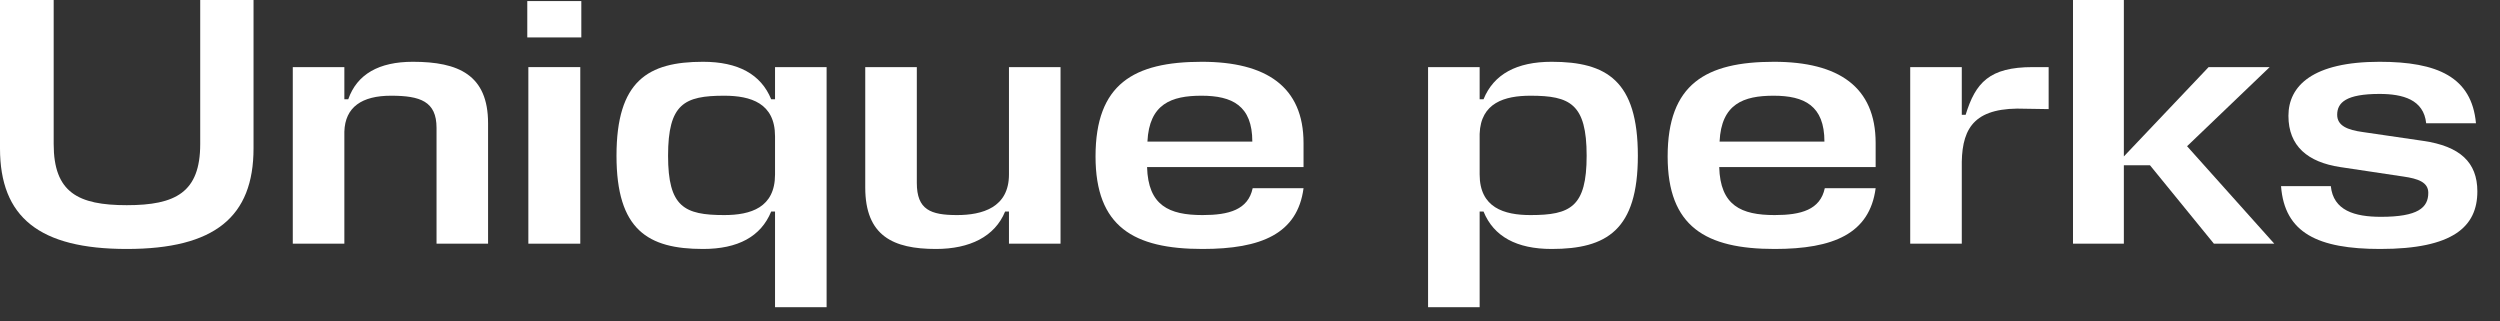
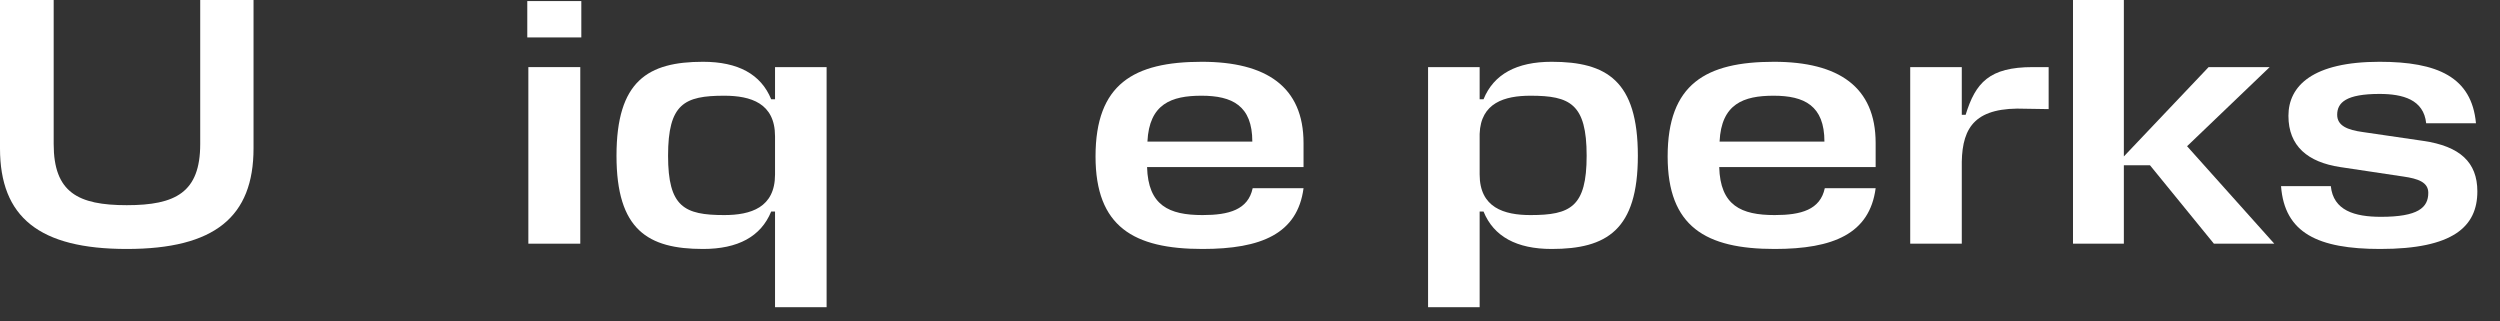
<svg xmlns="http://www.w3.org/2000/svg" fill="none" height="100%" overflow="visible" preserveAspectRatio="none" style="display: block;" viewBox="0 0 70 9" width="100%">
  <rect x="0" y="0" width="70" height="9" fill="#333333" stroke="none" />
  <g id="Unique perks">
    <path d="M66.627 2.63C65.698 2.63 65.441 2.868 65.441 3.214C65.441 3.52 65.728 3.639 66.163 3.698L67.853 3.945C68.872 4.094 69.366 4.539 69.366 5.359C69.366 6.348 68.684 6.971 66.647 6.971C64.907 6.971 63.967 6.526 63.869 5.211H65.263C65.332 5.893 65.925 6.071 66.667 6.071C67.705 6.071 67.992 5.814 67.992 5.399C67.992 5.102 67.705 5.003 67.3 4.944L65.52 4.677C64.62 4.539 64.076 4.094 64.076 3.243C64.076 2.403 64.758 1.73 66.627 1.73C68.249 1.73 69.208 2.156 69.327 3.451H67.933C67.863 2.788 67.28 2.63 66.627 2.63Z" fill="white" id="Vector" />
    <path d="M59.468 4.66772e-05V4.38L61.841 1.879H63.551L61.238 4.094L63.68 6.823H61.989L60.2 4.628H59.468V6.823H58.044V4.66772e-05H59.468Z" fill="white" id="Vector_2" />
    <path d="M56.917 1.879H57.362V3.055L56.729 3.045C55.325 2.986 54.949 3.54 54.93 4.529V6.823H53.486V1.879H54.93V3.214H55.038C55.315 2.314 55.701 1.879 56.917 1.879Z" fill="white" id="Vector_3" />
    <path d="M52.518 4.005V4.677H48.138C48.167 5.755 48.751 6.022 49.69 6.022C50.432 6.022 50.966 5.873 51.094 5.27H52.518C52.35 6.546 51.331 6.971 49.69 6.971C47.762 6.971 46.694 6.348 46.694 4.38C46.694 2.353 47.762 1.73 49.67 1.73C51.48 1.73 52.518 2.432 52.518 4.005ZM49.66 2.68C48.82 2.68 48.197 2.907 48.148 3.965H51.084C51.084 2.957 50.521 2.68 49.66 2.68Z" fill="white" id="Vector_4" />
    <path d="M43.447 6.971C42.468 6.971 41.825 6.625 41.539 5.923H41.43V8.602H39.986V1.879H41.43V2.779H41.539C41.825 2.076 42.468 1.73 43.447 1.73C44.99 1.73 45.86 2.264 45.86 4.361C45.86 6.437 44.99 6.971 43.447 6.971ZM42.854 2.68C42.132 2.68 41.46 2.877 41.43 3.748V4.885C41.43 5.814 42.112 6.022 42.854 6.022C43.971 6.022 44.426 5.794 44.426 4.361C44.426 2.907 43.961 2.68 42.854 2.68Z" fill="white" id="Vector_5" />
    <path d="M36.499 4.005V4.677H32.118C32.148 5.755 32.731 6.022 33.671 6.022C34.412 6.022 34.946 5.873 35.075 5.27H36.499C36.331 6.546 35.312 6.971 33.671 6.971C31.743 6.971 30.675 6.348 30.675 4.38C30.675 2.353 31.743 1.73 33.651 1.73C35.461 1.73 36.499 2.432 36.499 4.005ZM33.641 2.68C32.801 2.68 32.178 2.907 32.128 3.965H35.065C35.065 2.957 34.501 2.68 33.641 2.68Z" fill="white" id="Vector_6" />
-     <path d="M25.671 1.879V5.122C25.671 5.873 26.056 6.022 26.798 6.022C27.5 6.022 28.251 5.814 28.251 4.885V1.879H29.695V6.823H28.251V5.923H28.143C27.856 6.625 27.154 6.971 26.205 6.971C25.008 6.971 24.227 6.605 24.227 5.25V1.879H25.671Z" fill="white" id="Vector_7" />
    <path d="M19.684 6.971C18.142 6.971 17.262 6.437 17.262 4.361C17.262 2.264 18.142 1.73 19.684 1.73C20.663 1.73 21.306 2.076 21.593 2.779H21.701V1.879H23.145V8.602H21.701V5.923H21.593C21.306 6.625 20.663 6.971 19.684 6.971ZM20.278 6.022C21.019 6.022 21.701 5.814 21.701 4.885V3.817C21.701 2.887 21.019 2.68 20.278 2.68C19.16 2.68 18.706 2.907 18.706 4.361C18.706 5.794 19.16 6.022 20.278 6.022Z" fill="white" id="Vector_8" />
    <path d="M14.794 1.879H16.248V6.823H14.794V1.879ZM16.277 1.048H14.764V0.03H16.277V1.048Z" fill="white" id="Vector_9" />
-     <path d="M12.223 6.823V3.579C12.223 2.838 11.768 2.68 10.947 2.68C10.136 2.68 9.662 2.996 9.642 3.688V6.823H8.198V1.879H9.642V2.779H9.751C9.998 2.076 10.611 1.73 11.56 1.73C12.836 1.73 13.666 2.096 13.666 3.451V6.823H12.223Z" fill="white" id="Vector_10" />
    <path d="M-8.47263e-05 4.153V-1.22097e-05H1.503V4.034C1.503 5.389 2.185 5.745 3.55 5.745C4.914 5.745 5.606 5.389 5.606 4.034V-1.22097e-05H7.099V4.153C7.099 6.071 6.012 6.971 3.55 6.971C1.097 6.971 -8.47263e-05 6.081 -8.47263e-05 4.153Z" fill="white" id="Vector_11" />
  </g>
</svg>